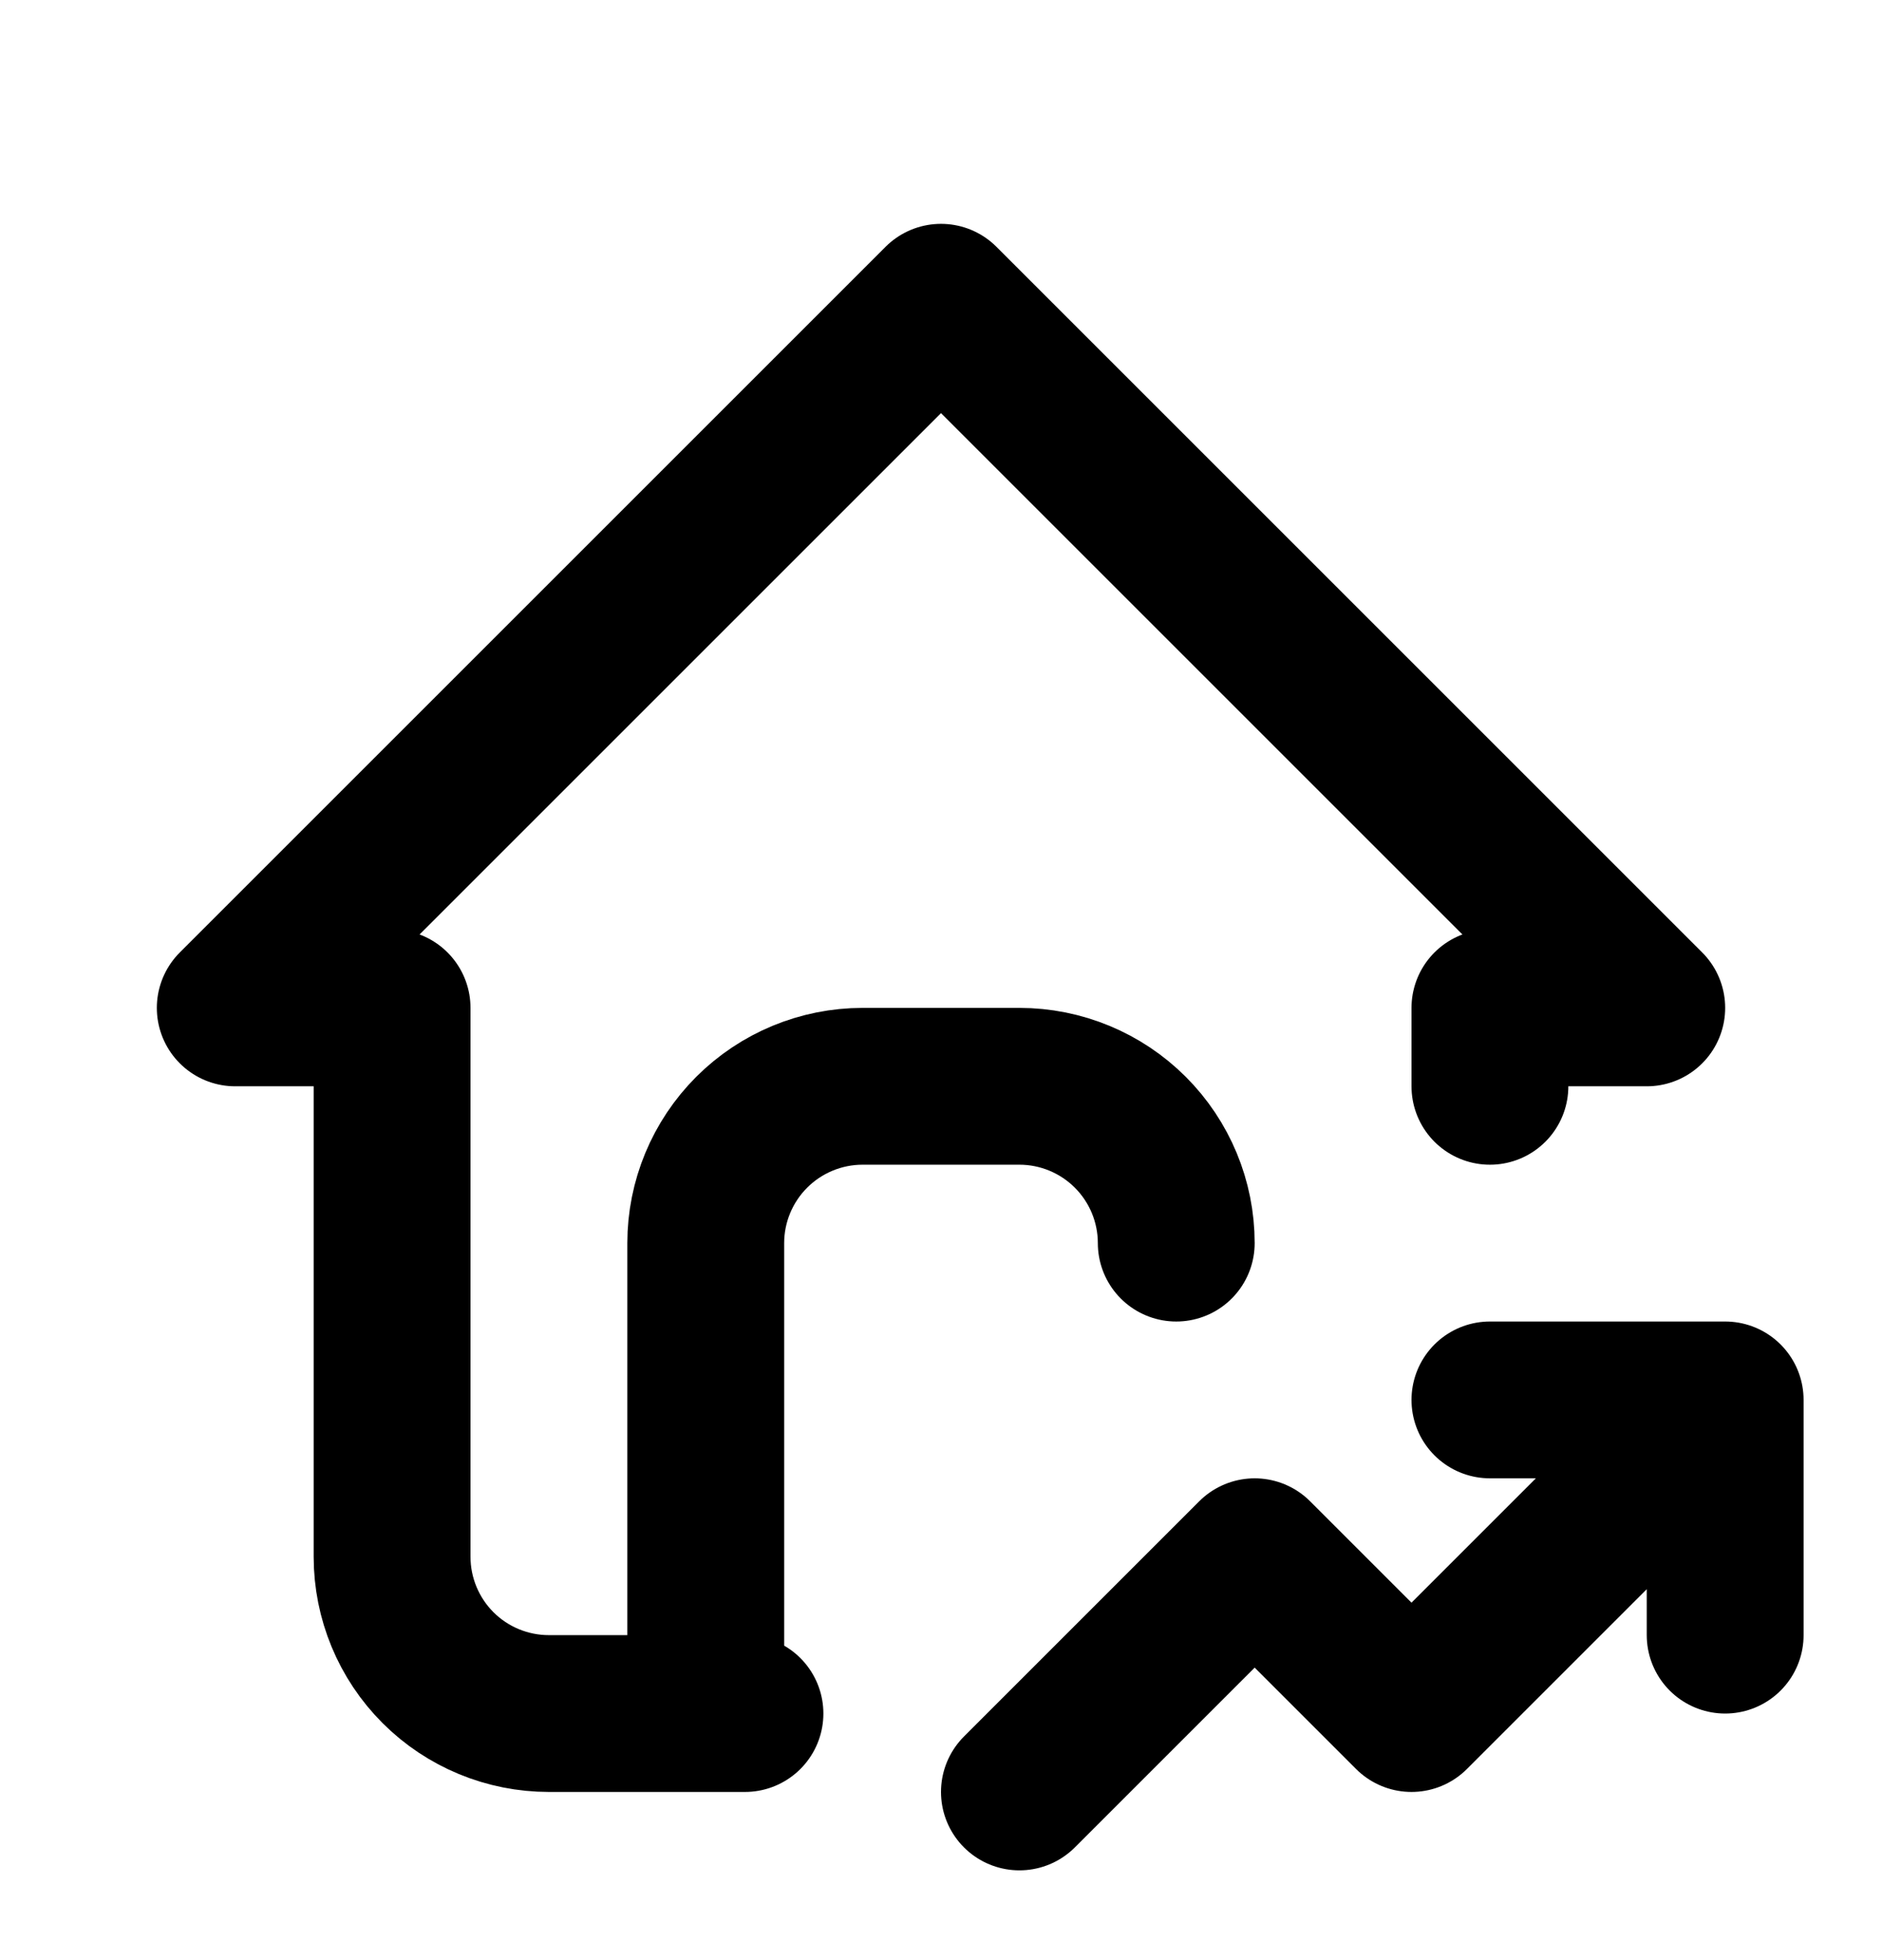
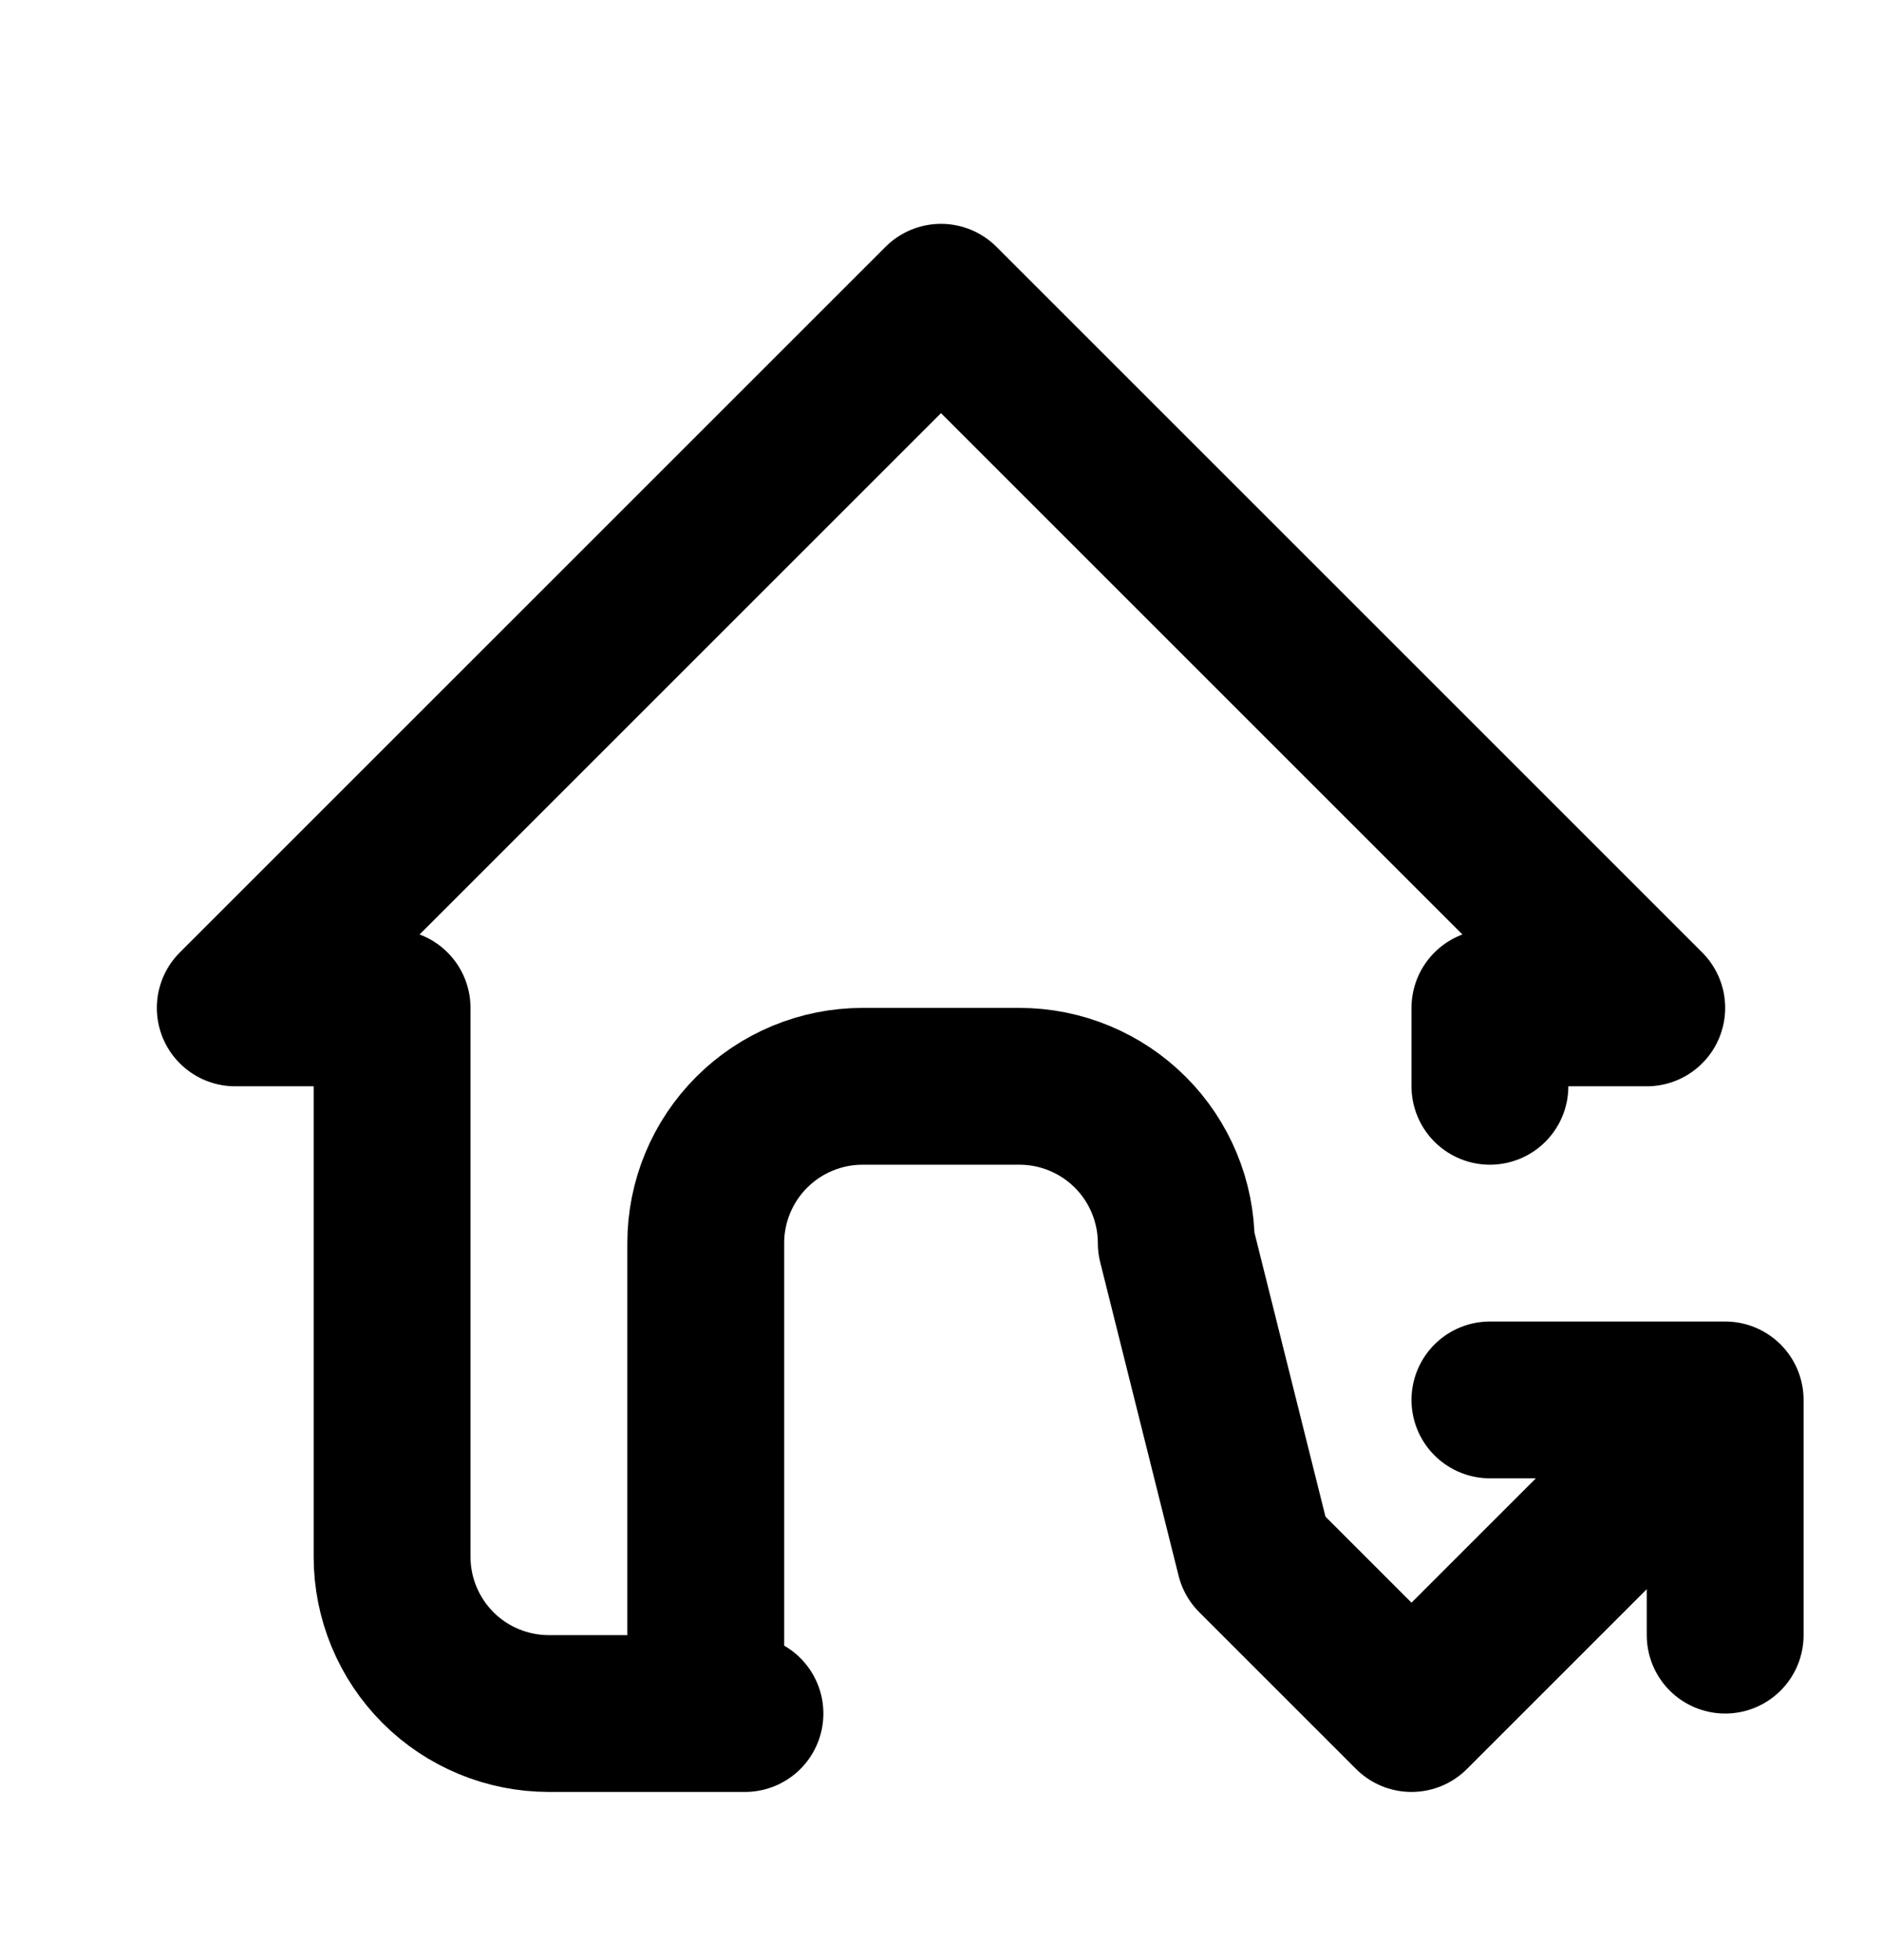
<svg xmlns="http://www.w3.org/2000/svg" width="24" height="25" viewBox="0 0 24 25" fill="none">
-   <path d="M19 13.855V12.855H21L12 3.855L3 12.855H5V19.855C5 20.386 5.211 20.895 5.586 21.27C5.961 21.645 6.47 21.855 7 21.855H9.5M9 21.855V15.855C9 15.325 9.211 14.816 9.586 14.441C9.961 14.066 10.47 13.855 11 13.855H13C13.53 13.855 14.039 14.066 14.414 14.441C14.789 14.816 15 15.325 15 15.855M13 22.855L16 19.855L18 21.855L22 17.855M22 17.855H19M22 17.855V20.855" stroke="black" stroke-width="2" stroke-linecap="round" stroke-linejoin="round" />
+   <path d="M19 13.855V12.855H21L12 3.855L3 12.855H5V19.855C5 20.386 5.211 20.895 5.586 21.27C5.961 21.645 6.47 21.855 7 21.855H9.5M9 21.855V15.855C9 15.325 9.211 14.816 9.586 14.441C9.961 14.066 10.47 13.855 11 13.855H13C13.53 13.855 14.039 14.066 14.414 14.441C14.789 14.816 15 15.325 15 15.855L16 19.855L18 21.855L22 17.855M22 17.855H19M22 17.855V20.855" stroke="black" stroke-width="2" stroke-linecap="round" stroke-linejoin="round" />
</svg>